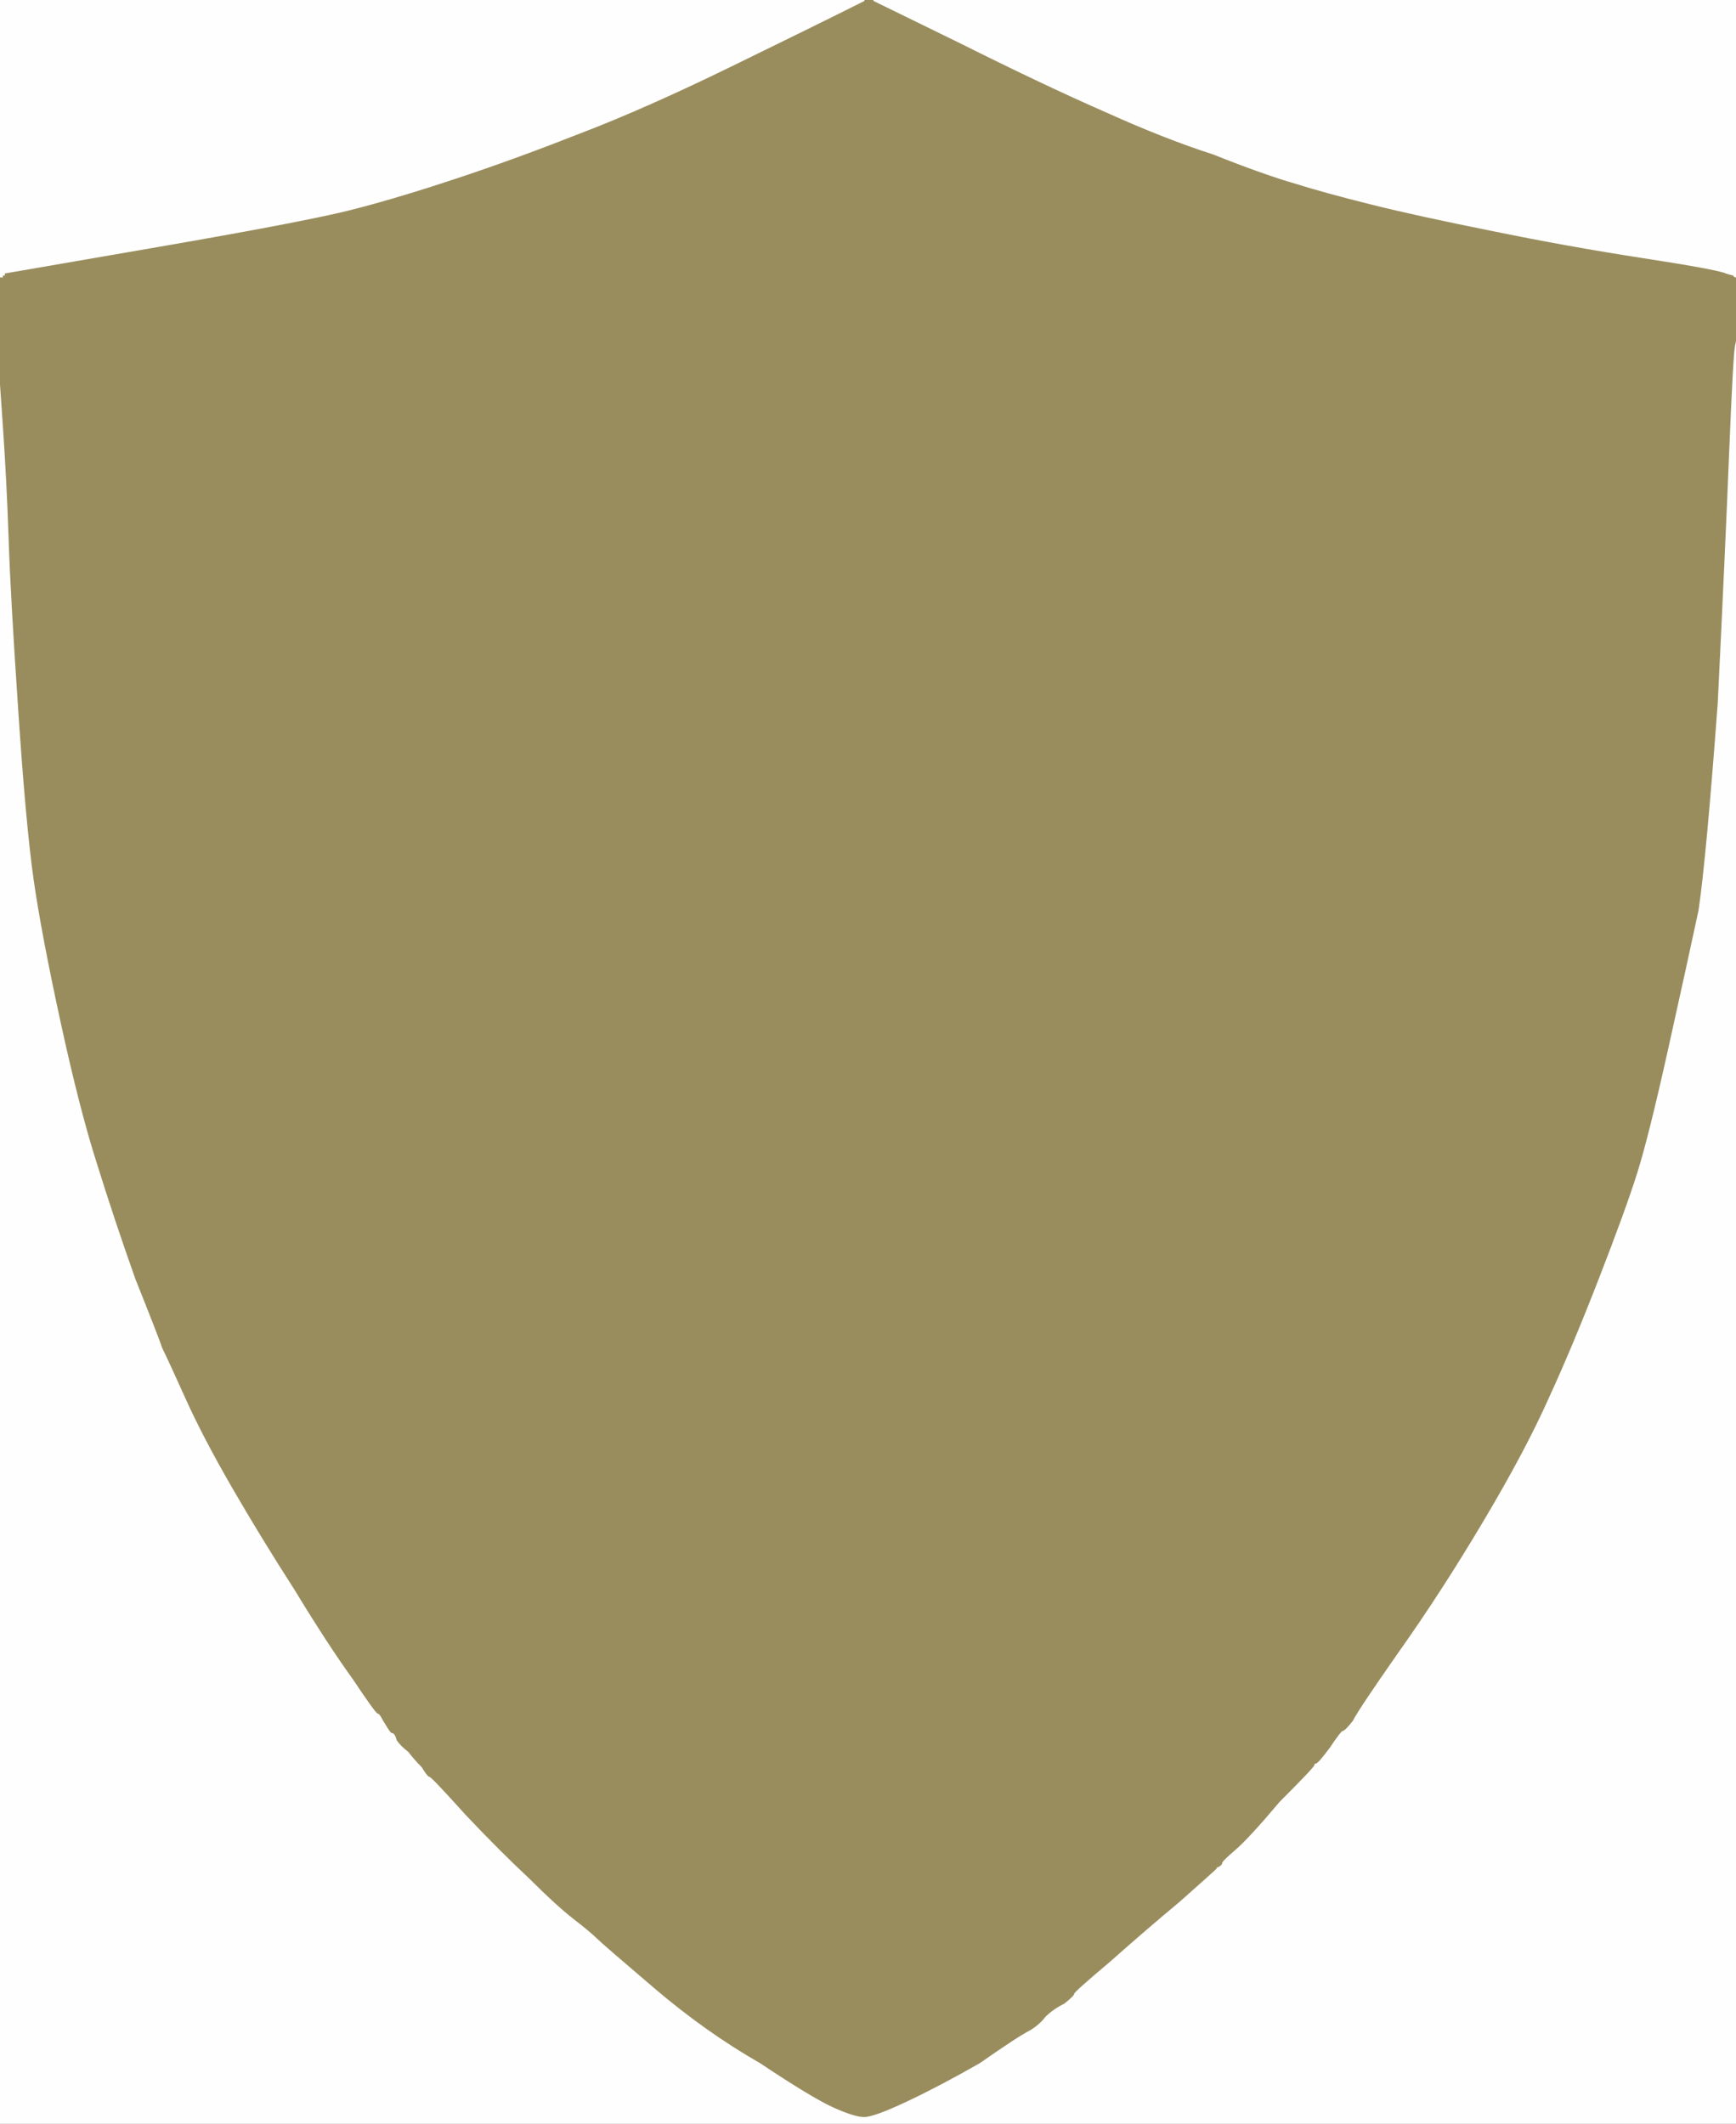
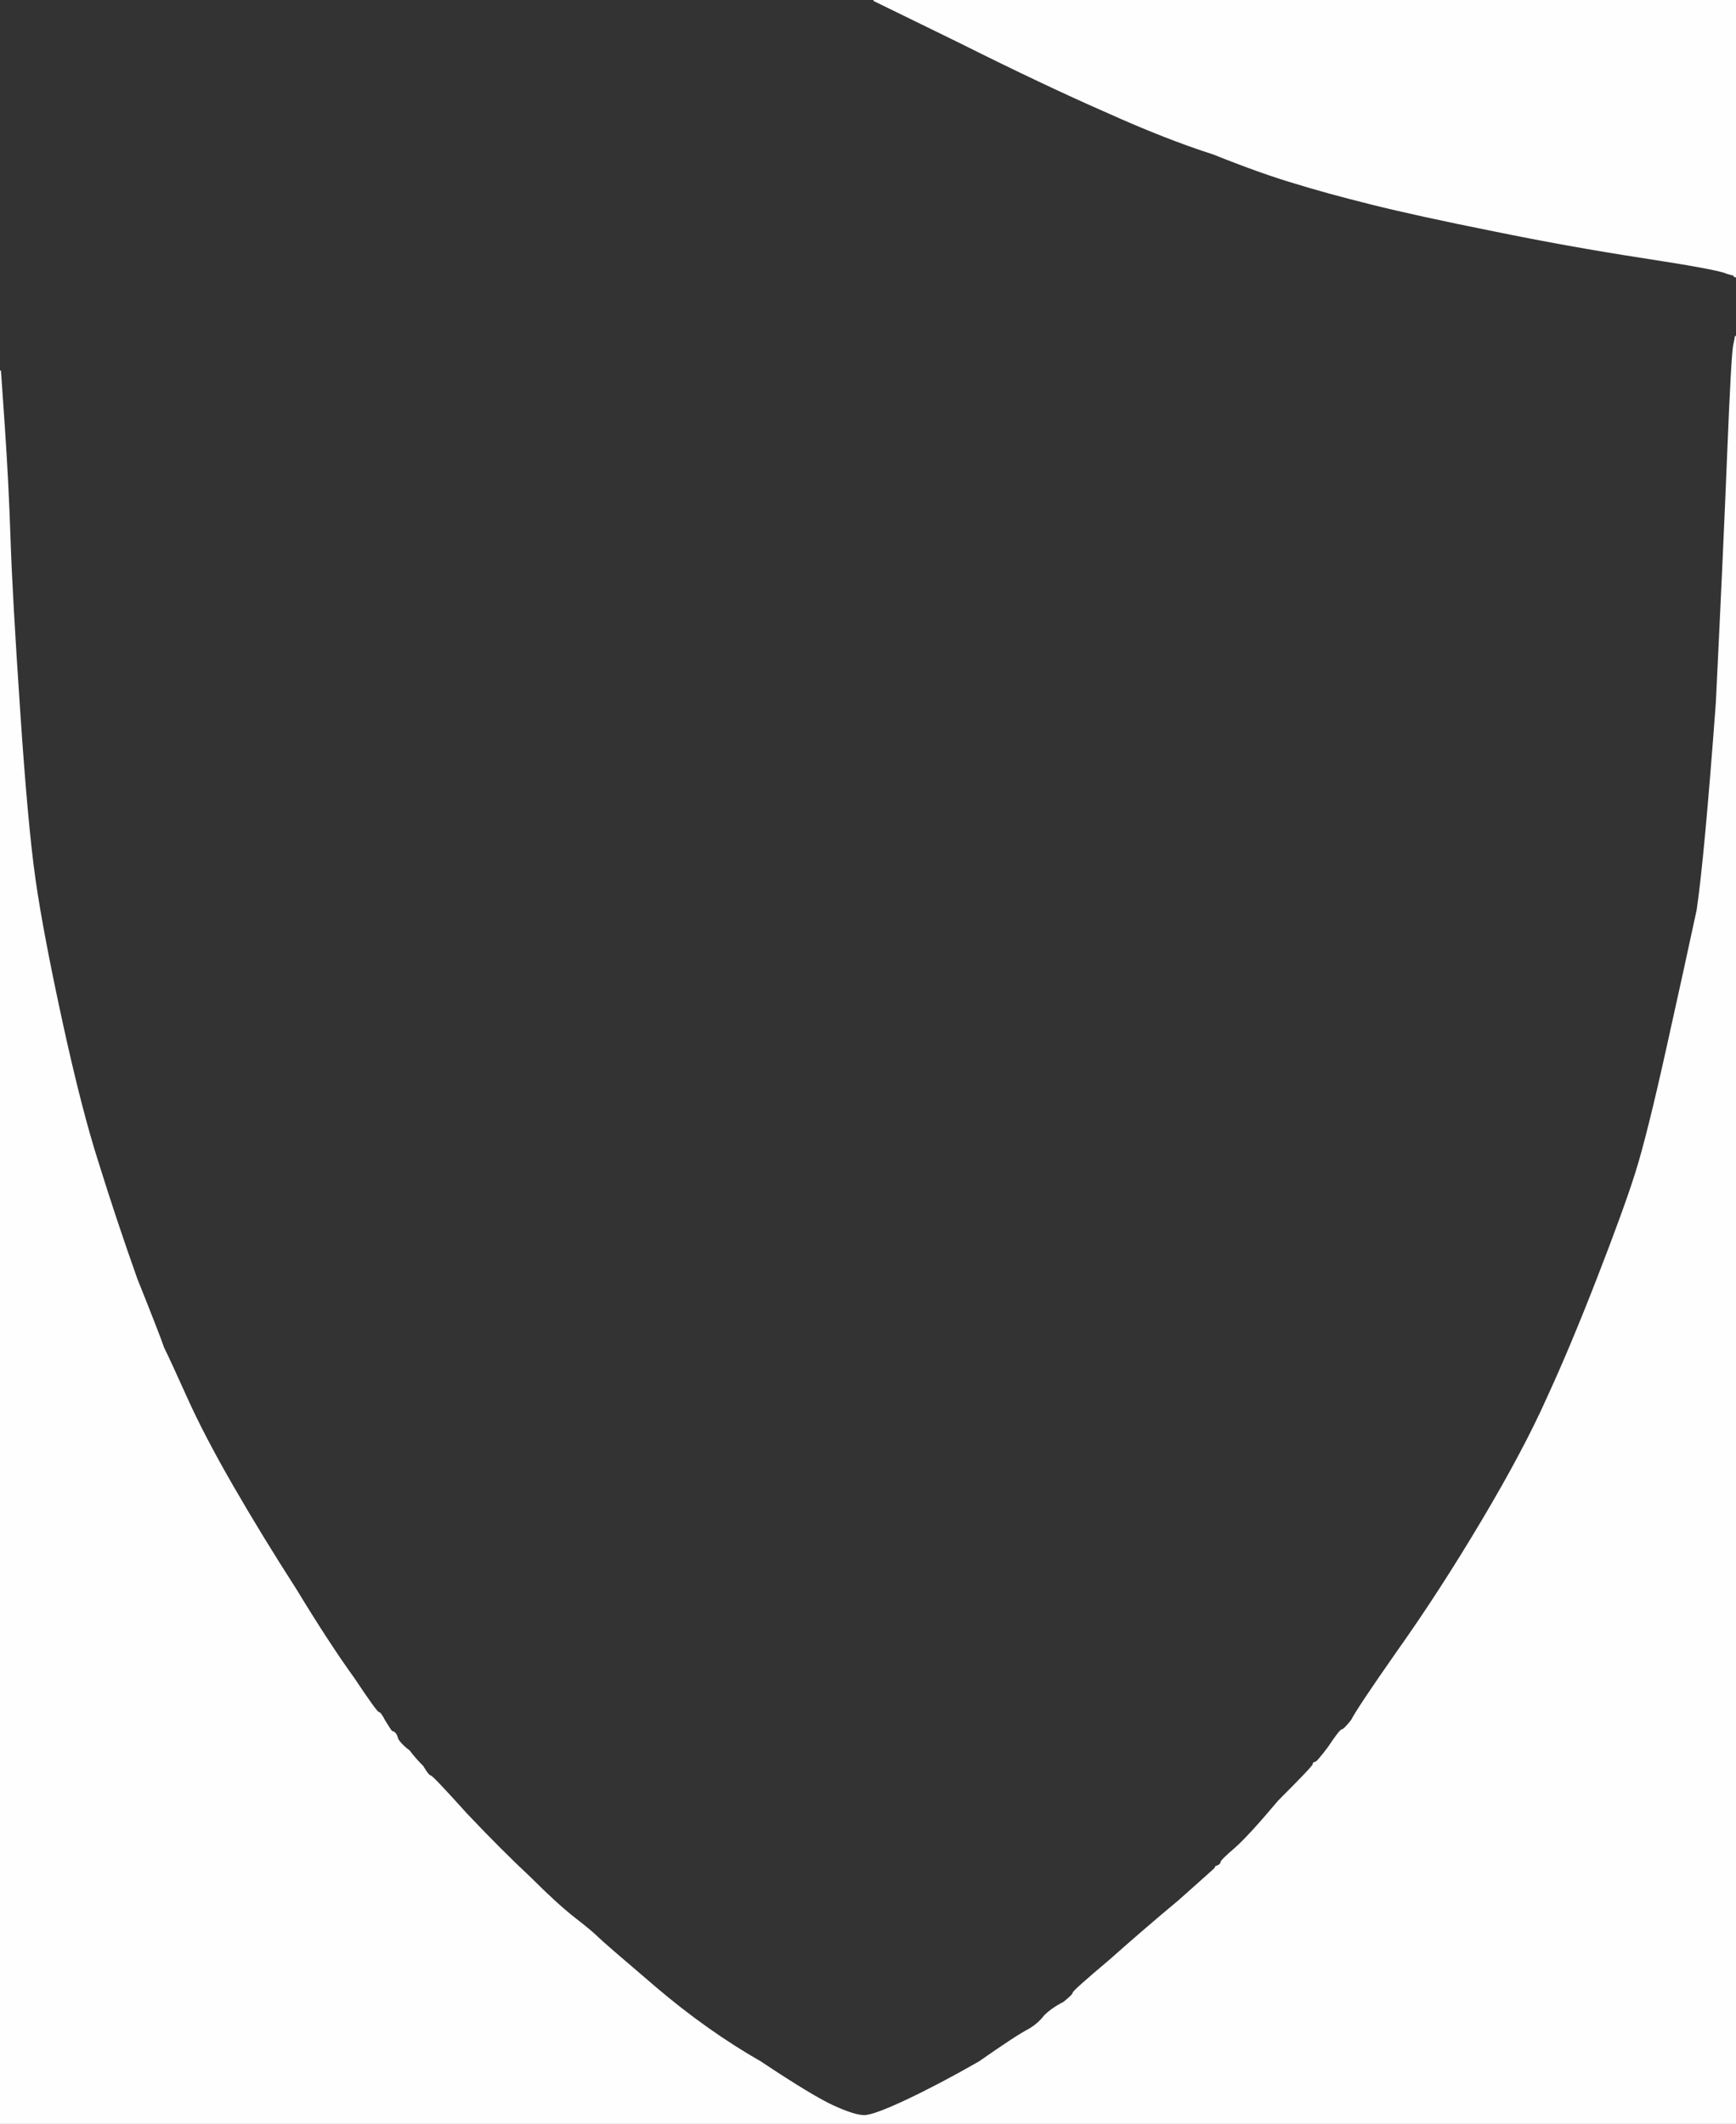
<svg xmlns="http://www.w3.org/2000/svg" width="904" height="1106">
  <rect width="100%" height="100%" fill="#333333" stroke="none" />
  <path style="opacity:1;fill:#FEFEFE;fill-rule:evenodd;stroke:#FEFEFE;stroke-width:1px;stroke-linecap:butt;stroke-linejoin:miter;stroke-opacity:1;" d="M 904 175 L 904 175 L 904 640 L 904 1106 L 452 1106 L 0 1106 L 0 650 L 0 193 L 2 222 Q 4 251 5 281 Q 6 311 10 370 Q 14 430 18 458 Q 22 486 32 532 Q 42 578 51 606 Q 60 635 71 666 Q 83 696 85 702 Q 88 708 97 728 Q 106 748 121 774 Q 136 800 154 828 Q 171 856 184 874 Q 196 892 197 892 Q 198 892 200 896 Q 203 901 204 902 Q 206 902 207 906 Q 209 909 213 912 Q 216 916 220 920 Q 223 925 224 925 Q 225 925 243 945 Q 261 964 276 978 Q 290 992 299 999 Q 308 1006 311 1009 Q 314 1012 341 1035 Q 368 1058 396 1074 Q 423 1092 434 1097 Q 445 1102 450 1102 Q 455 1102 472 1094 Q 489 1086 510 1074 Q 530 1060 536 1057 Q 541 1054 544 1050 Q 548 1046 554 1043 Q 559 1039 559 1038 Q 559 1037 578 1021 Q 596 1005 614 990 Q 632 974 633 973 Q 633 972 634 972 Q 636 971 636 970 Q 636 969 643 963 Q 650 957 666 938 Q 684 920 684 919 Q 684 918 685 918 Q 686 918 692 910 Q 698 901 699 901 Q 700 901 704 896 Q 707 890 728 860 Q 750 829 772 792 Q 794 755 806 728 Q 818 702 832 666 Q 846 630 852 611 Q 858 592 868 547 Q 878 502 884 474 Q 888 447 894 366 Q 898 284 900 234 Q 902 185 903 180 Q 904 175 904 175 z  " />
-   <path style="opacity:1;fill:#998D5E;fill-rule:evenodd;stroke:#998D5E;stroke-width:1px;stroke-linecap:butt;stroke-linejoin:miter;stroke-opacity:1;" d="M 450 0 L 450 0 L 452 0 L 455 0 L 500 22 Q 544 44 576 58 Q 607 72 632 80 Q 657 90 674 95 Q 690 100 714 106 Q 738 112 778 120 Q 817 128 856 134 Q 895 140 899 142 Q 902 143 903 143 Q 903 144 904 144 L 904 144 L 904 160 L 904 175 L 904 175 Q 904 175 903 180 Q 902 185 900 234 Q 898 284 894 366 Q 888 447 884 474 Q 878 502 868 547 Q 858 592 852 611 Q 846 630 832 666 Q 818 702 806 728 Q 794 755 772 792 Q 750 829 728 860 Q 707 890 704 896 Q 700 901 699 901 Q 698 901 692 910 Q 686 918 685 918 Q 684 918 684 919 Q 684 920 666 938 Q 650 957 643 963 Q 636 969 636 970 Q 636 971 634 972 Q 633 972 633 973 Q 632 974 614 990 Q 596 1005 578 1021 Q 559 1037 559 1038 Q 559 1039 554 1043 Q 548 1046 544 1050 Q 541 1054 536 1057 Q 530 1060 510 1074 Q 489 1086 472 1094 Q 455 1102 450 1102 Q 445 1102 434 1097 Q 423 1092 396 1074 Q 368 1058 341 1035 Q 314 1012 311 1009 Q 308 1006 299 999 Q 290 992 276 978 Q 261 964 243 945 Q 225 925 224 925 Q 223 925 220 920 Q 216 916 213 912 Q 209 909 207 906 Q 206 902 204 902 Q 203 901 200 896 Q 198 892 197 892 Q 196 892 184 874 Q 171 856 154 828 Q 136 800 121 774 Q 106 748 97 728 Q 88 708 85 702 Q 83 696 71 666 Q 60 635 51 606 Q 42 578 32 532 Q 22 486 18 458 Q 14 430 10 370 Q 6 311 5 281 Q 4 251 2 222 L 0 193 L 0 168 L 0 144 L 0 144 L 1 144 L 1 143 L 2 143 L 2 143 L 2 142 L 83 128 Q 164 114 186 108 Q 209 102 239 92 Q 269 82 302 69 Q 336 56 381 34 Q 426 12 438 6 Q 450 0 450 0 z  " />
  <path style="opacity:1;fill:#FEFEFE;fill-rule:evenodd;stroke:#FEFEFE;stroke-width:1px;stroke-linecap:butt;stroke-linejoin:miter;stroke-opacity:1;" d="M 500 22 L 455 0 L 680 0 L 904 0 L 904 72 L 904 144 L 904 144 Q 903 144 903 143 Q 902 143 899 142 Q 895 140 856 134 Q 817 128 778 120 Q 738 112 714 106 Q 690 100 674 95 Q 657 90 632 80 Q 607 72 576 58 Q 544 44 500 22 z  " />
-   <path style="opacity:1;fill:#FEFEFE;fill-rule:evenodd;stroke:#FEFEFE;stroke-width:1px;stroke-linecap:butt;stroke-linejoin:miter;stroke-opacity:1;" d="M 0 72 L 0 0 L 225 0 L 450 0 L 450 0 Q 450 0 438 6 Q 426 12 381 34 Q 336 56 302 69 Q 269 82 239 92 Q 209 102 186 108 Q 164 114 83 128 L 2 142 L 2 143 L 2 143 L 1 143 L 1 144 L 0 144 L 0 144 L 0 72 z  " />
</svg>